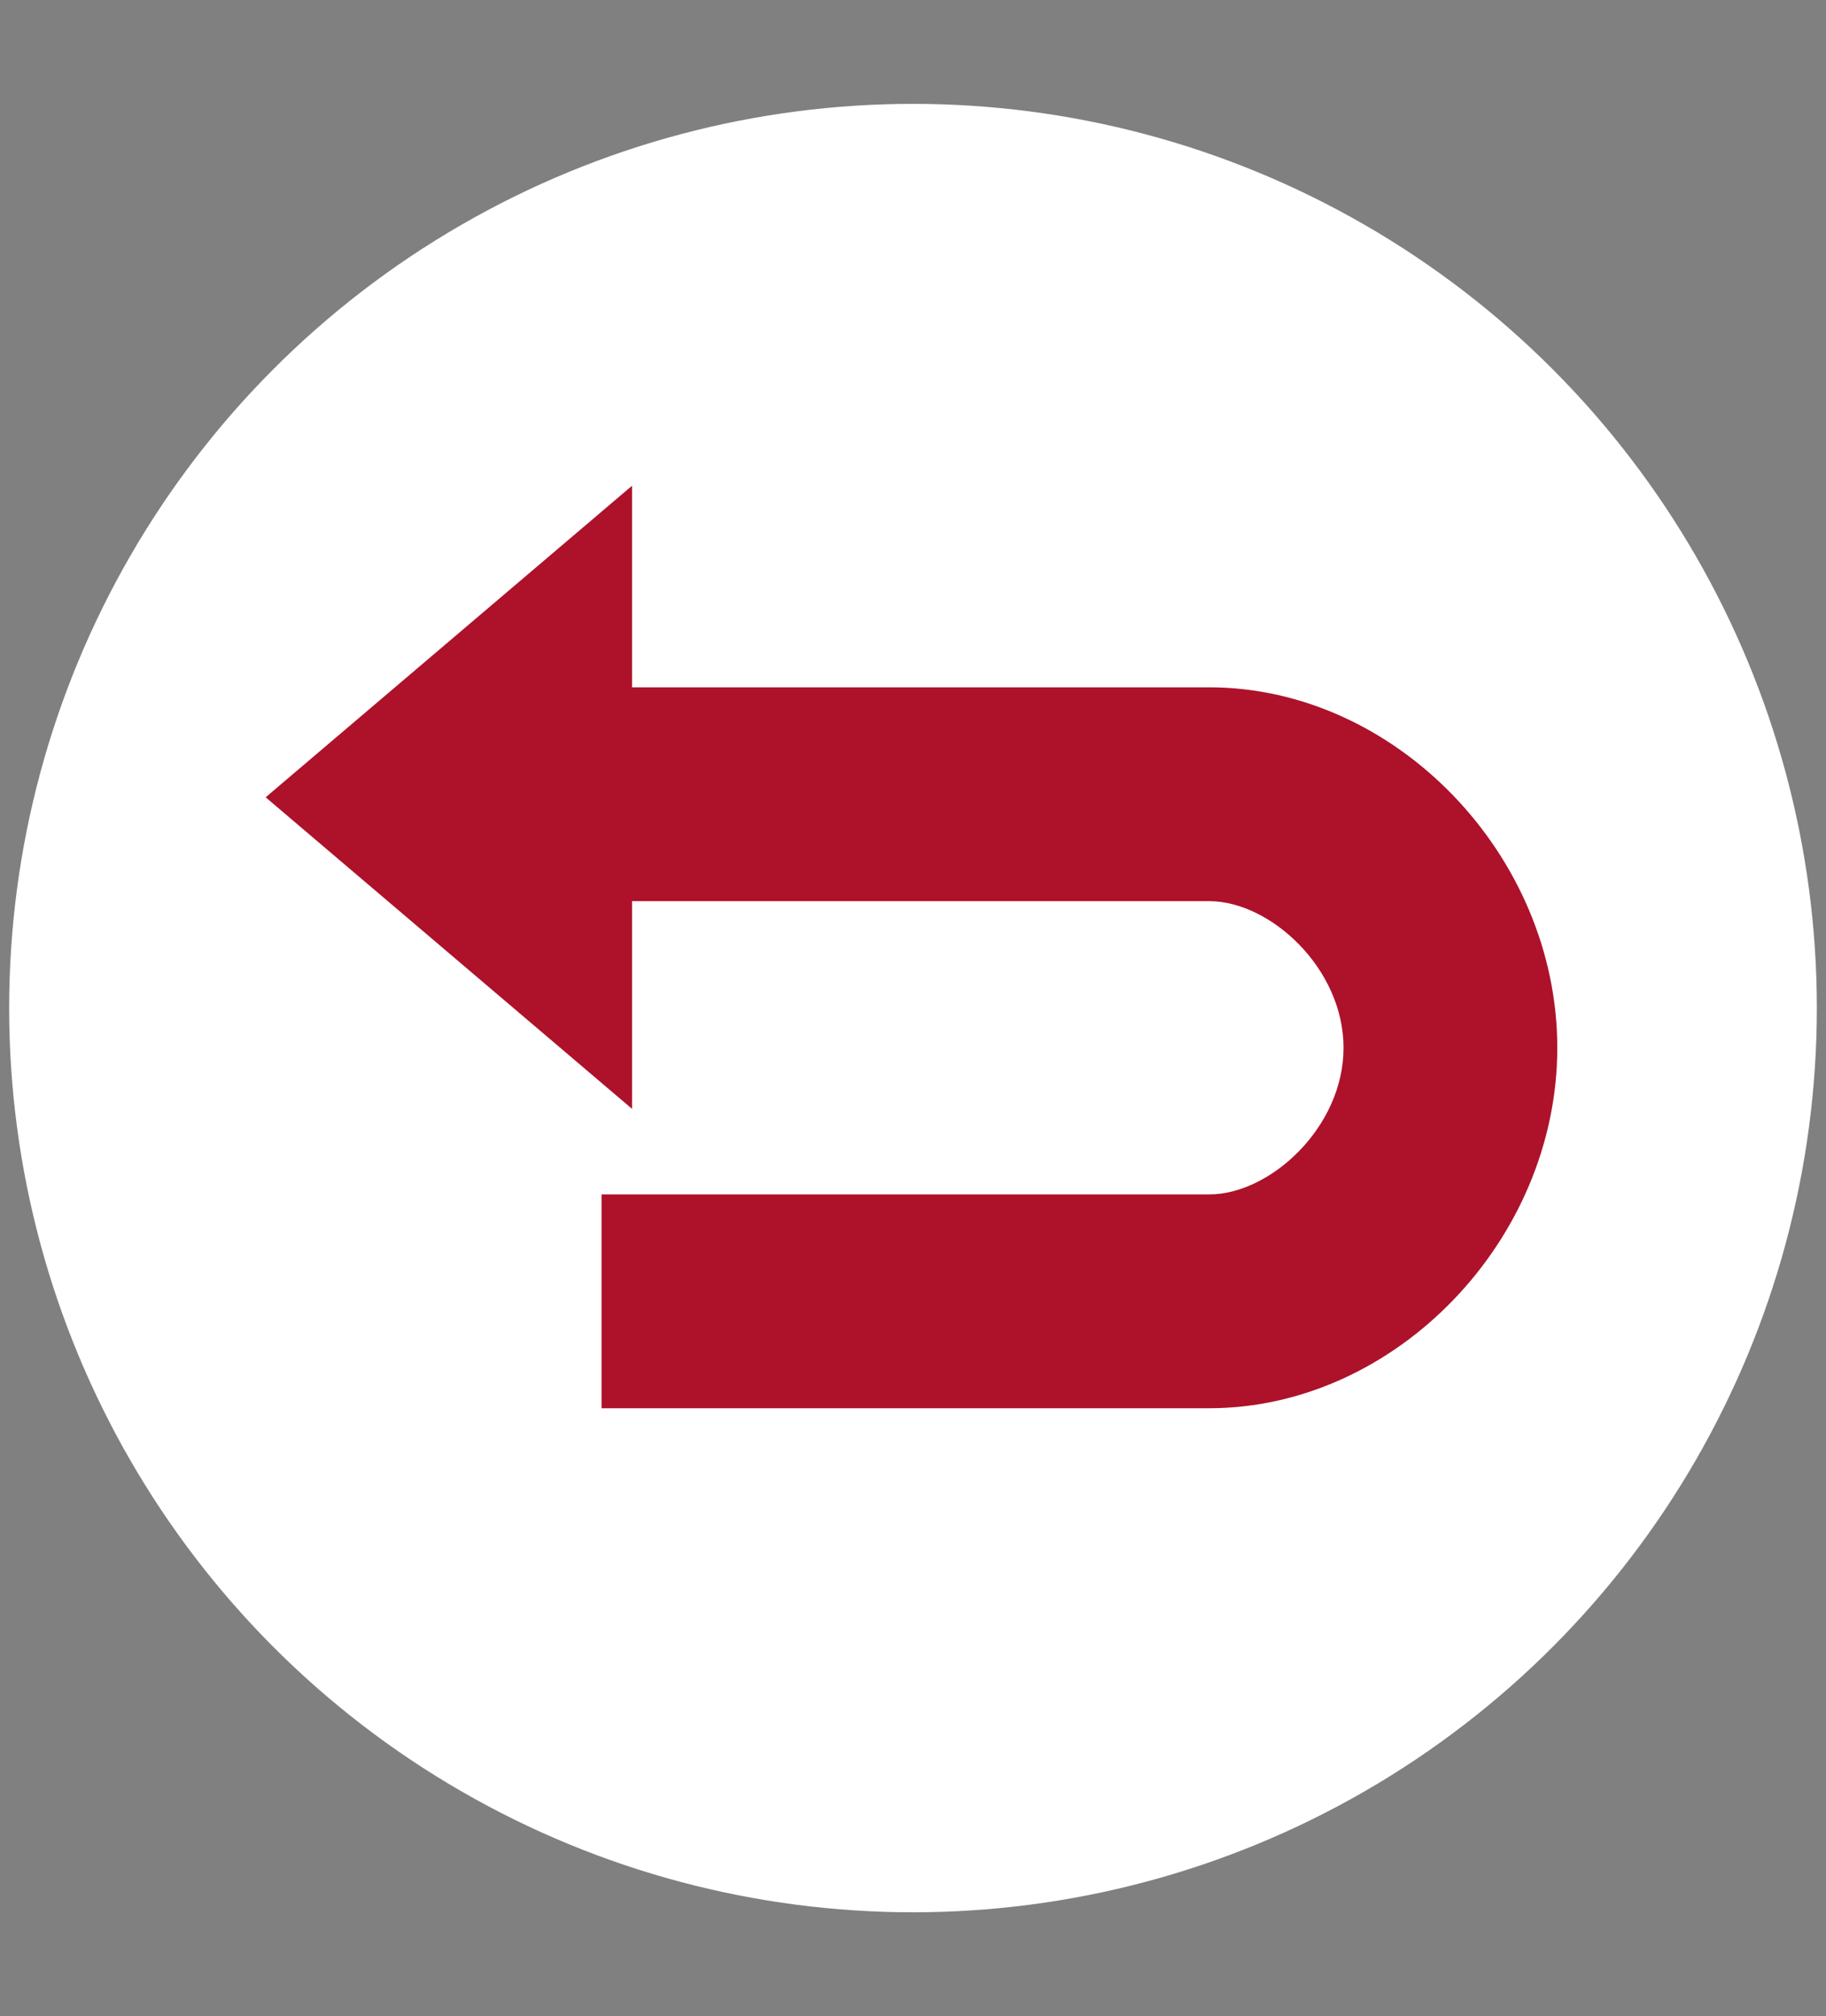
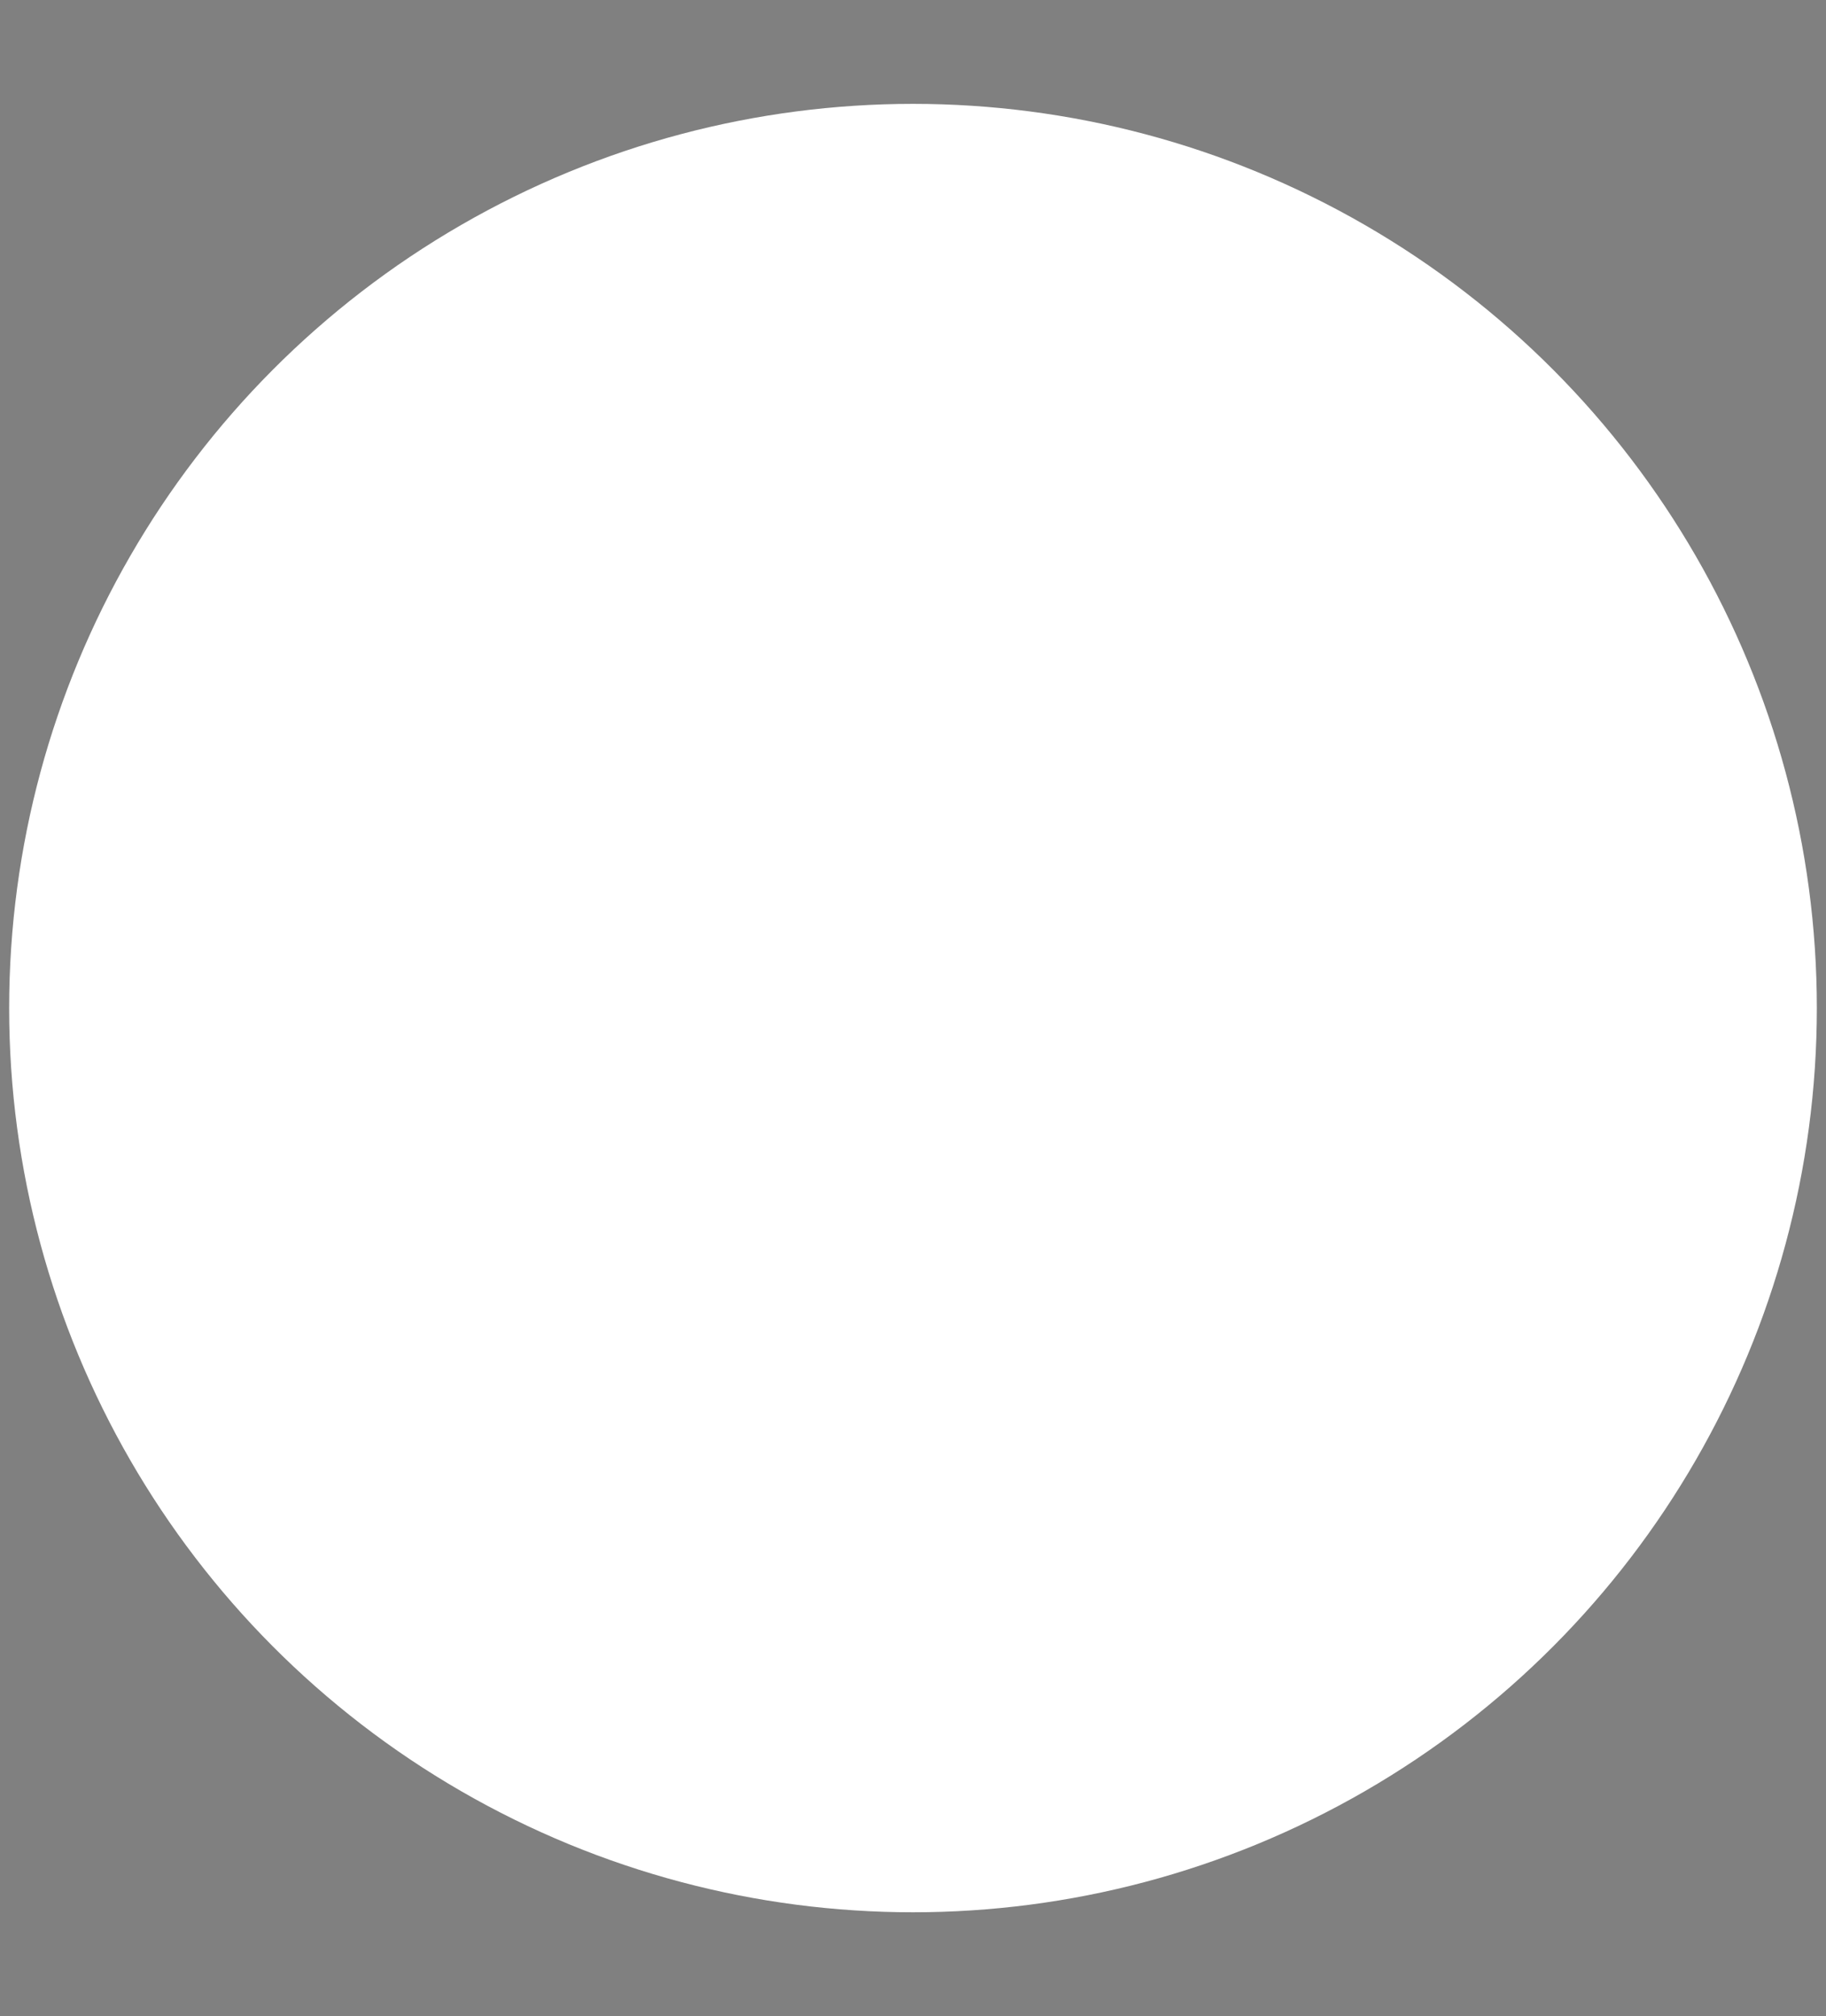
<svg xmlns="http://www.w3.org/2000/svg" version="1.1" id="Layer_1" x="0px" y="0px" viewBox="0 0 59.8 66" style="enable-background:new 0 0 59.8 66;" xml:space="preserve">
  <rect x="0" y="0" width="59.8" height="66" fill="#808080" stroke="none" />
  <style type="text/css">
	.st0{fill-rule:evenodd;clip-rule:evenodd;fill:#FFFFFF;}
	.st1{fill:#AD122A;}
</style>
  <g>
    <circle class="st0" cx="29.9" cy="33" r="29.6" />
  </g>
-   <path class="st1" d="M39.6,22.5H20.7v-6.6l-6,5.1l-6,5.1l6,5.1l6,5.1v-6.8h18.9c2,0,4.4,2.2,4.4,4.8s-2.4,4.8-4.4,4.8H19.7v7h19.9  c6.1,0,11.4-5.5,11.4-11.8S45.7,22.5,39.6,22.5z" />
</svg>